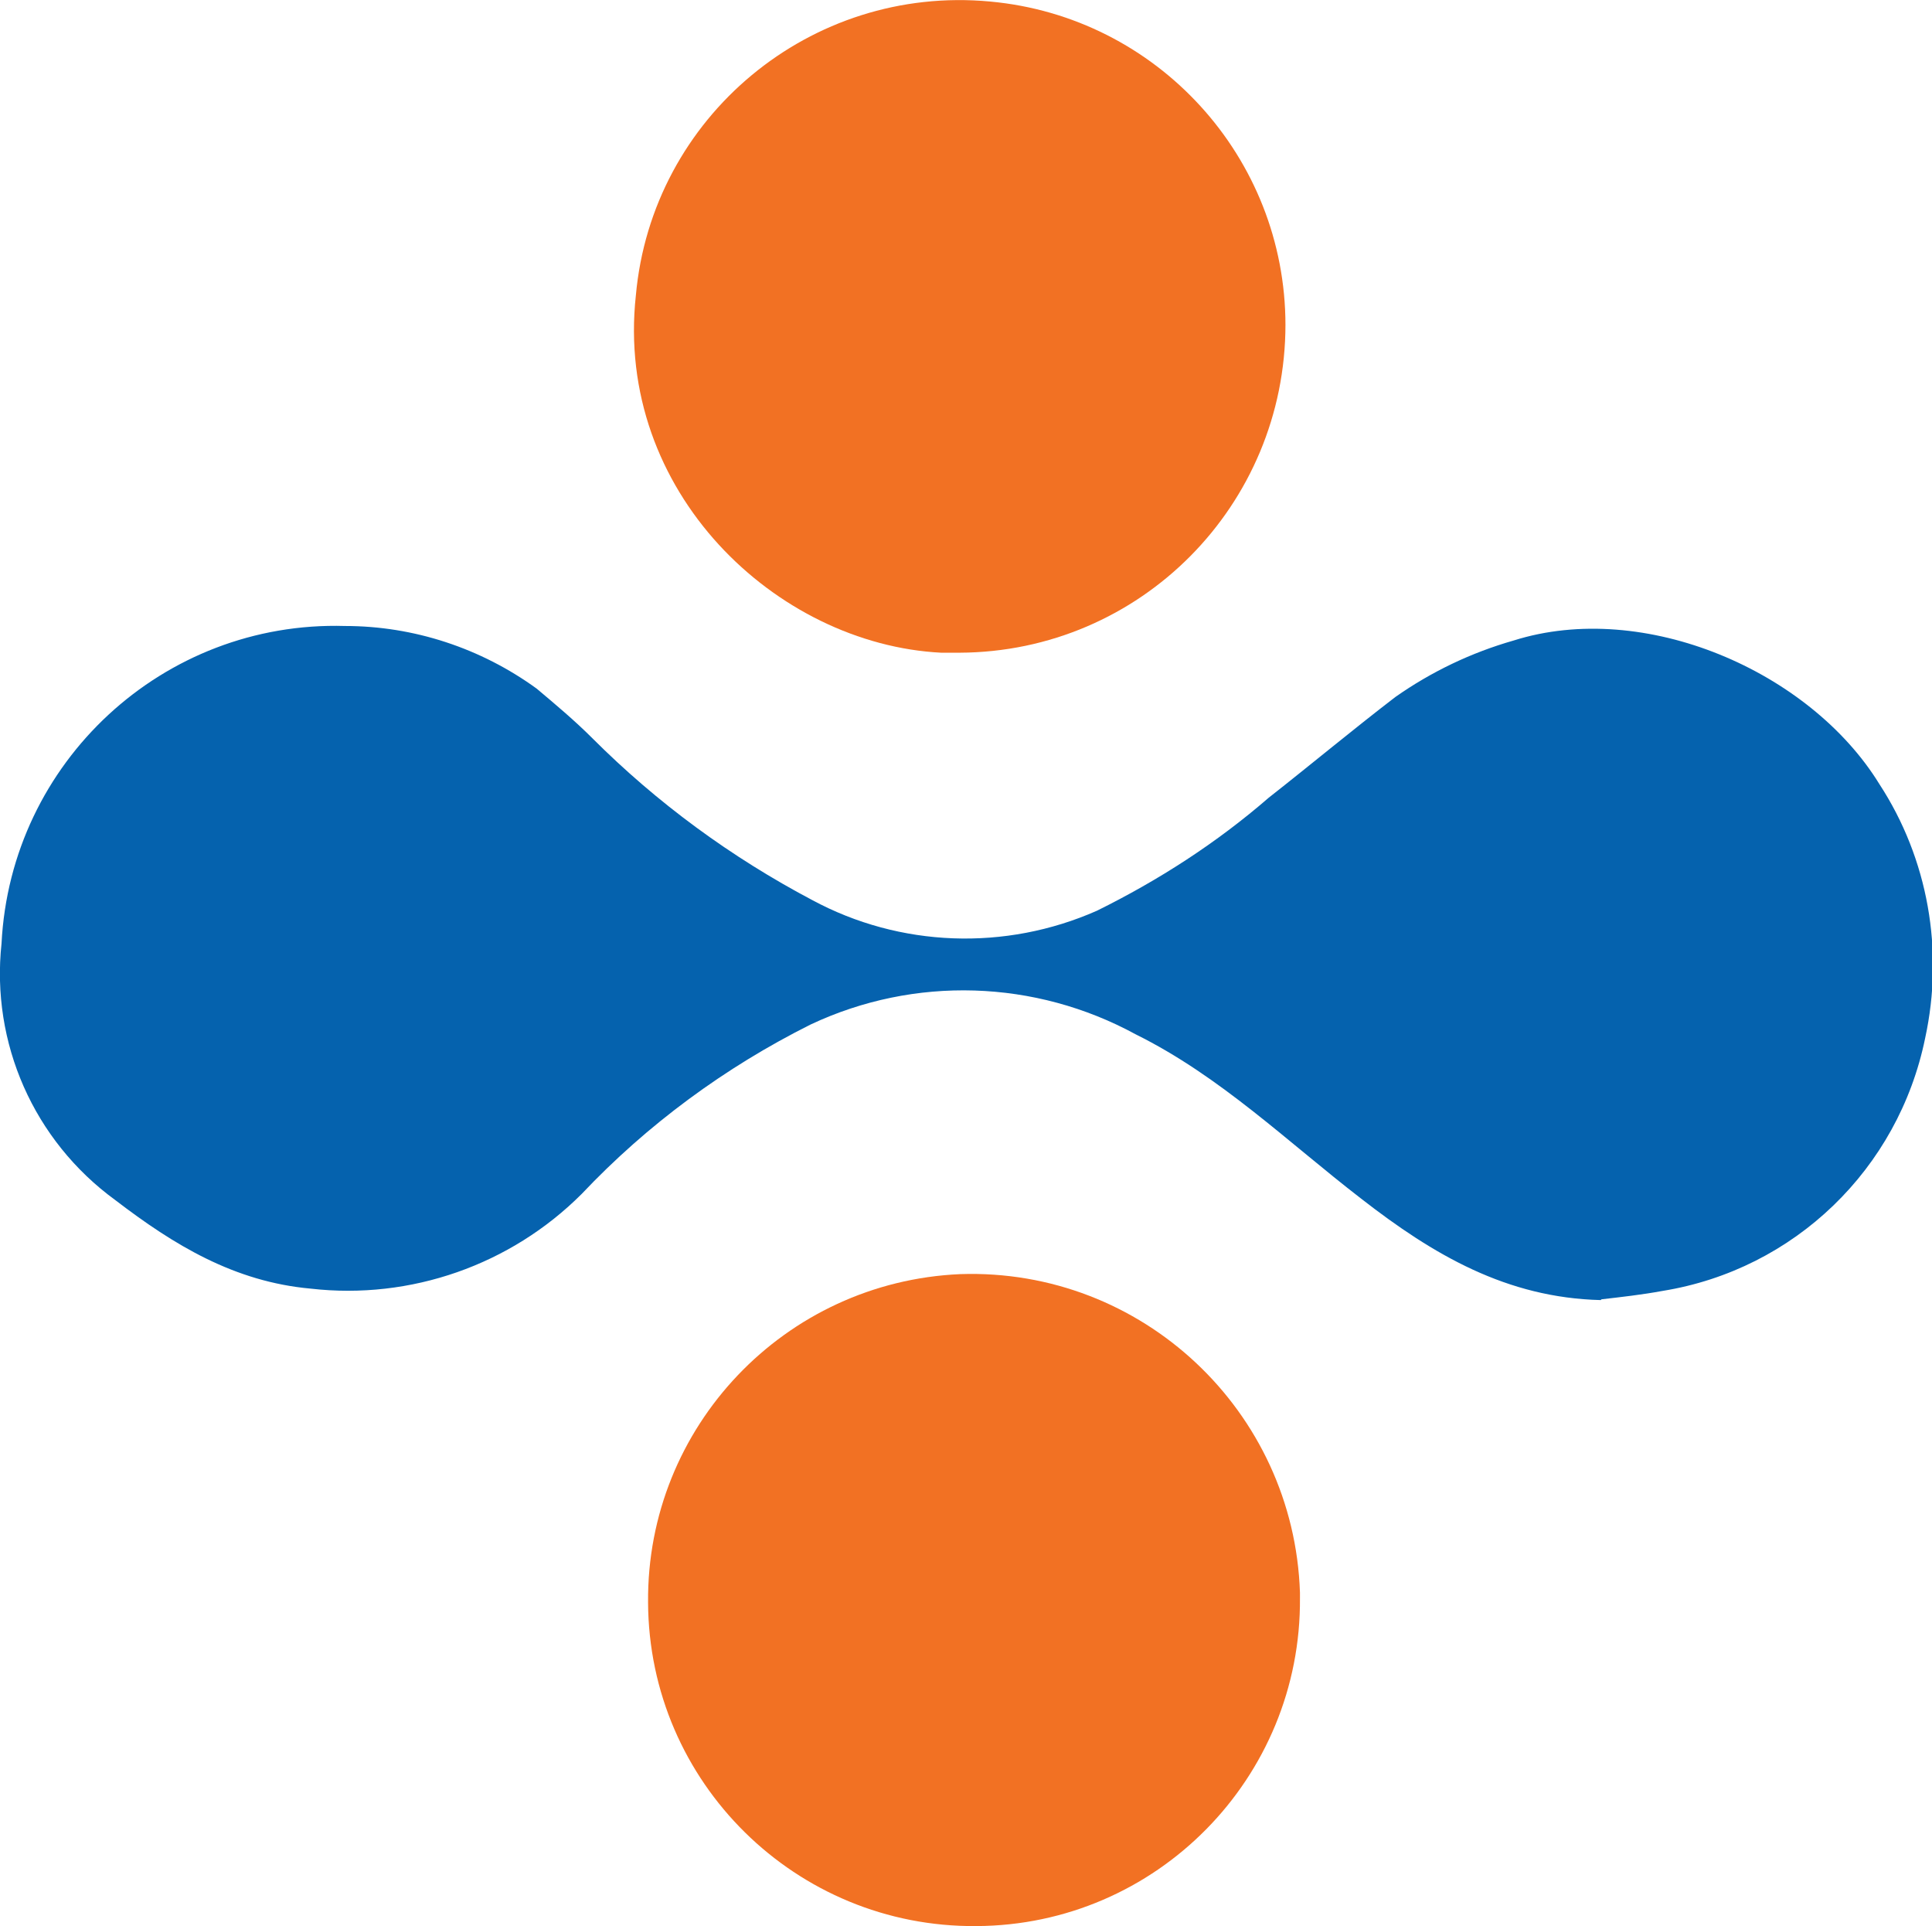
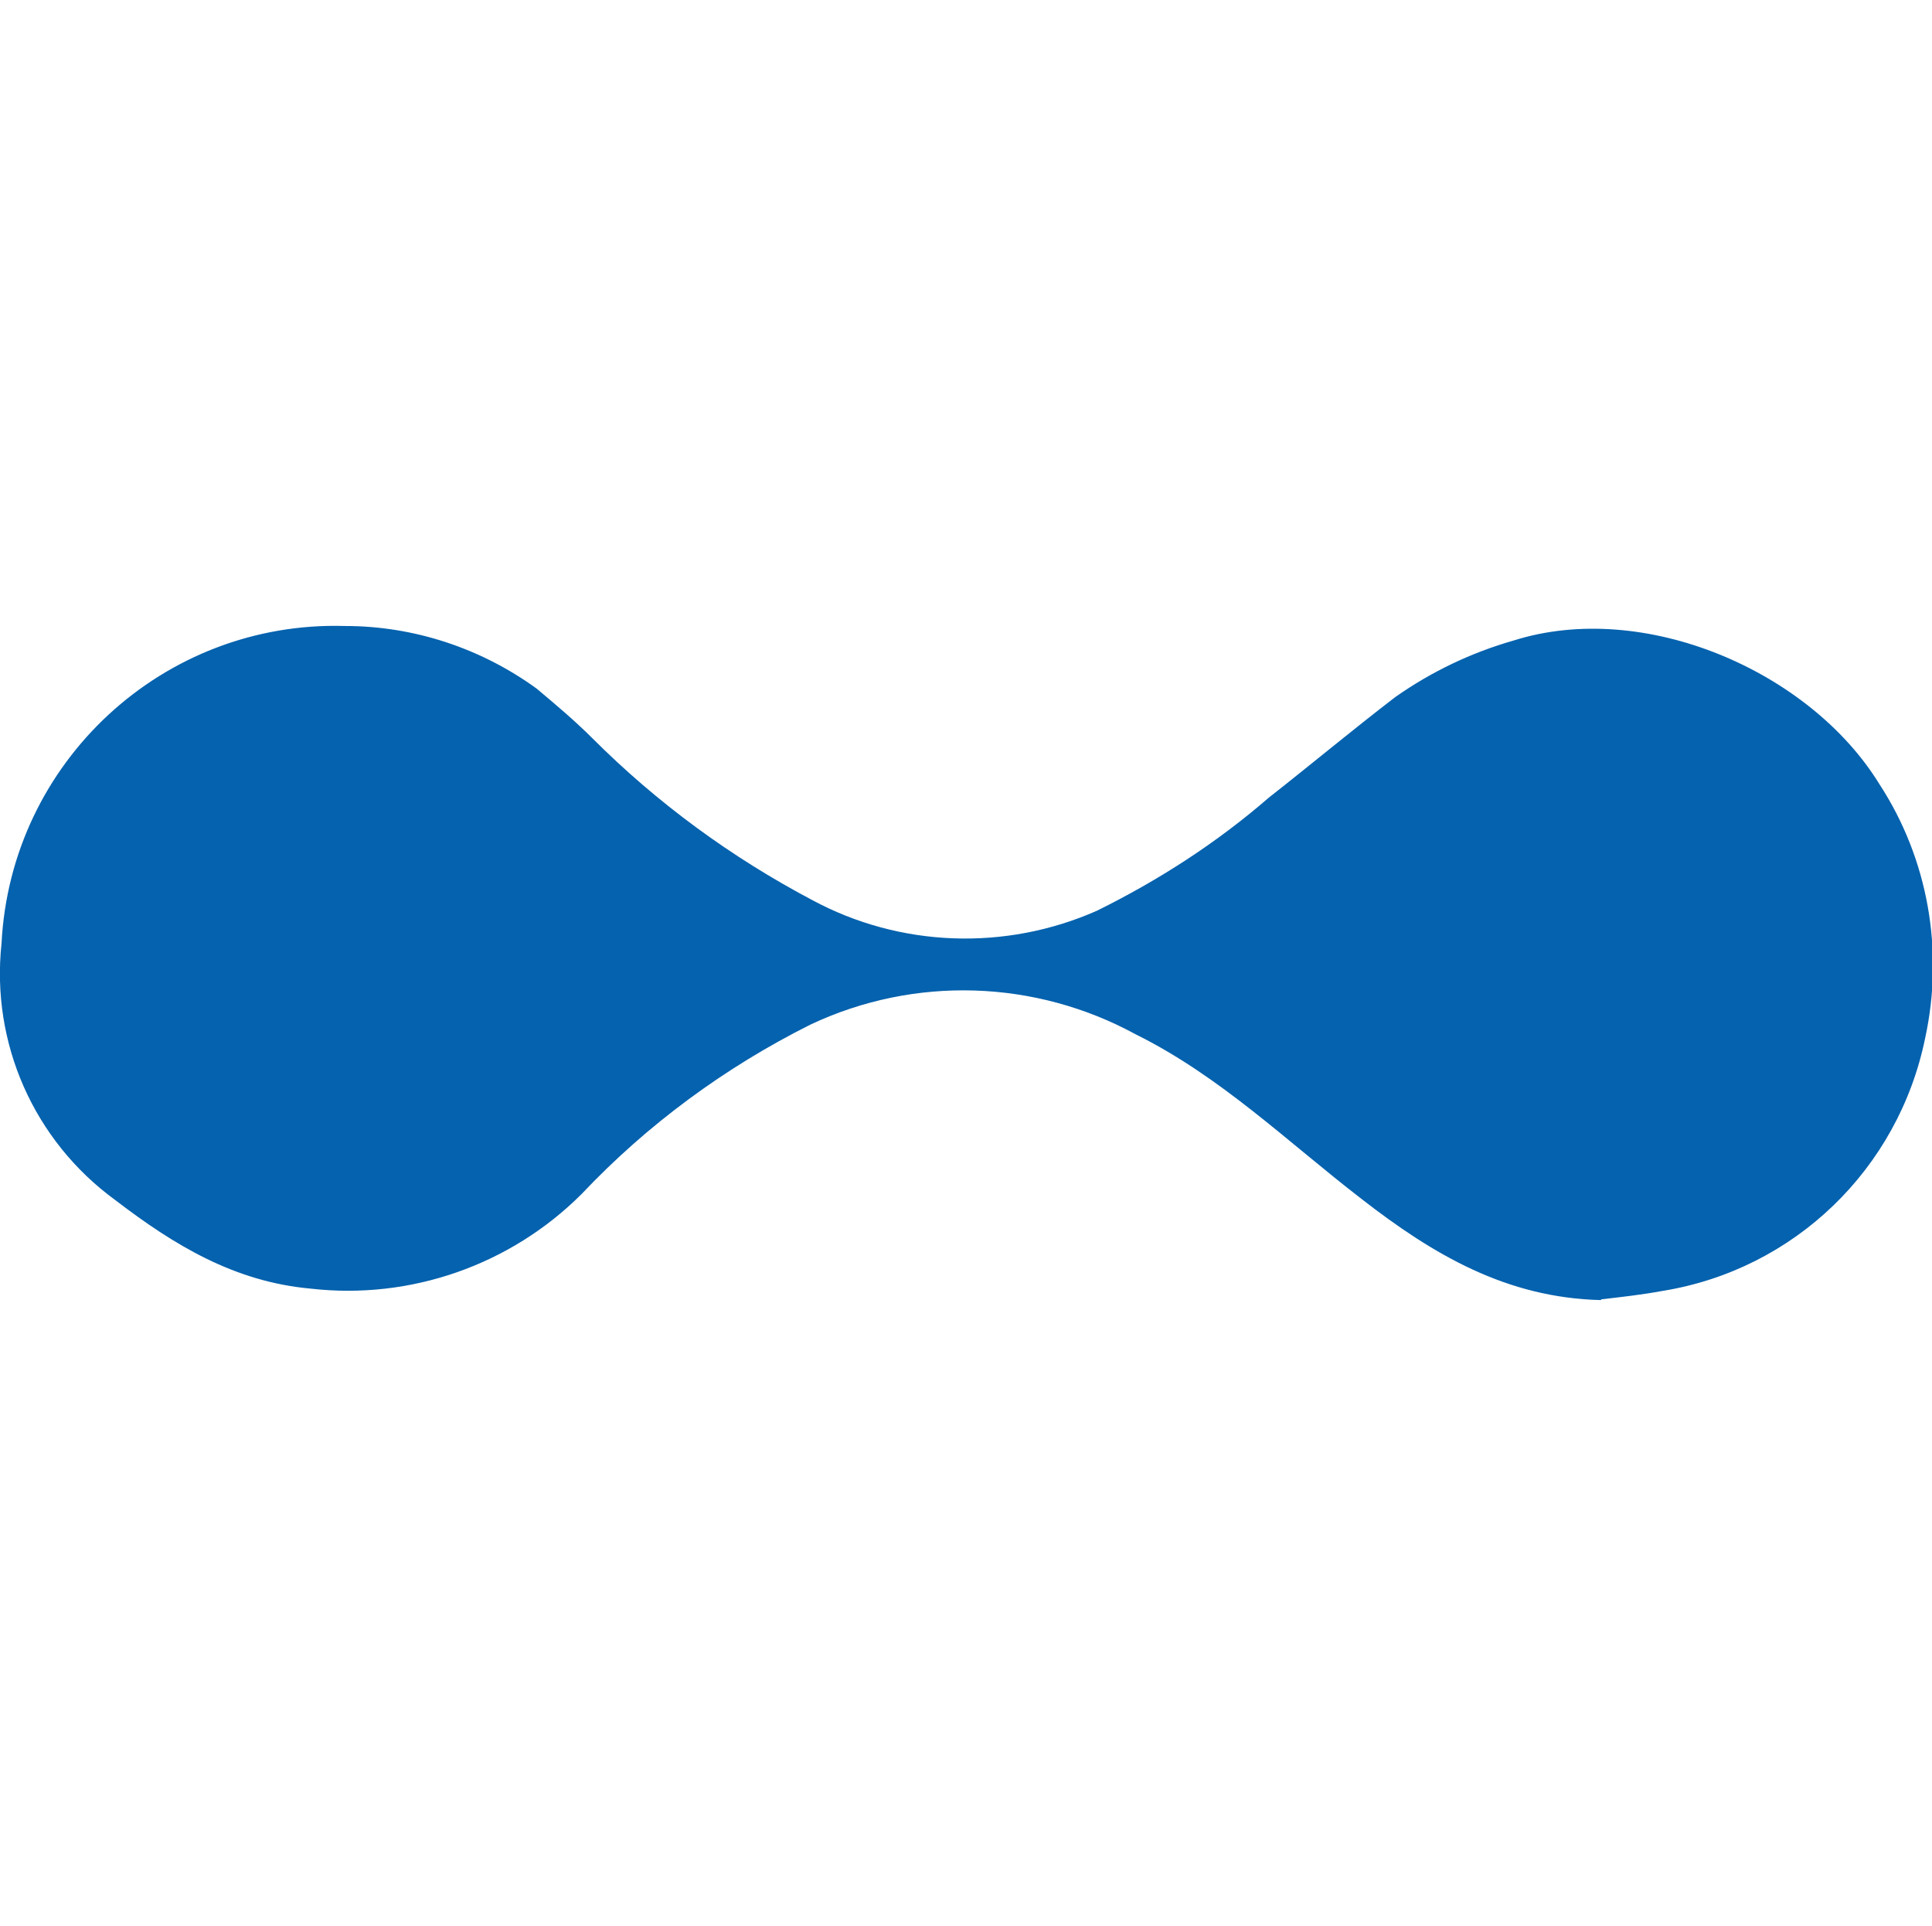
<svg xmlns="http://www.w3.org/2000/svg" version="1.1" width="25.31" height="25.23">
  <svg id="SvgjsSvg1005" data-name="Layer 1" viewBox="0 0 25.31 25.23">
    <defs>
      <style>
      .cls-1 {
        fill: #f27123;
      }

      .cls-2 {
        fill: #0562ae;
      }
    </style>
    </defs>
    <g id="SvgjsG1004" data-name="Group 24950">
      <g id="SvgjsG1003" data-name="Group 24948">
        <path id="SvgjsPath1002" data-name="Path 7292" class="cls-2" d="m20.97,17.03c-1.23-.03-2.19-.59-3.14-1.33-.96-.74-1.84-1.6-2.95-2.15-1.32-.72-2.9-.77-4.26-.13-1.12.56-2.14,1.31-3,2.22-.93.93-2.24,1.39-3.55,1.24-1-.09-1.79-.57-2.56-1.16C.44,14.94-.12,13.66.02,12.36c.12-2.38,2.12-4.23,4.5-4.16.9,0,1.78.29,2.51.82.25.21.5.42.73.65.85.85,1.82,1.56,2.88,2.12,1.15.62,2.53.67,3.73.14.81-.4,1.57-.89,2.25-1.48.56-.44,1.1-.89,1.66-1.32.47-.33.99-.58,1.55-.74,1.71-.54,3.88.4,4.79,1.88.64.98.85,2.18.6,3.33-.35,1.71-1.71,3.03-3.44,3.31-.27.05-.54.08-.8.11" />
-         <path id="SvgjsPath1001" data-name="Path 7293" class="cls-1" d="m16.84,4.25c0,2.37-1.9,4.29-4.27,4.3-.08,0-.16,0-.24,0-2.16-.11-4.28-2.11-4-4.68C8.54,1.53,10.62-.2,12.97.02c2.19.2,3.87,2.04,3.87,4.24" />
-         <path id="SvgjsPath1000" data-name="Path 7294" class="cls-1" d="m17.03,20.93c.02,2.36-1.88,4.29-4.24,4.3-2.36.02-4.29-1.88-4.3-4.24-.02-2.3,1.79-4.2,4.09-4.3,2.38-.08,4.37,1.79,4.45,4.17,0,.02,0,.05,0,.07" />
      </g>
    </g>
  </svg>
  <style>@media (prefers-color-scheme: light) { :root { filter: none; } }
</style>
</svg>